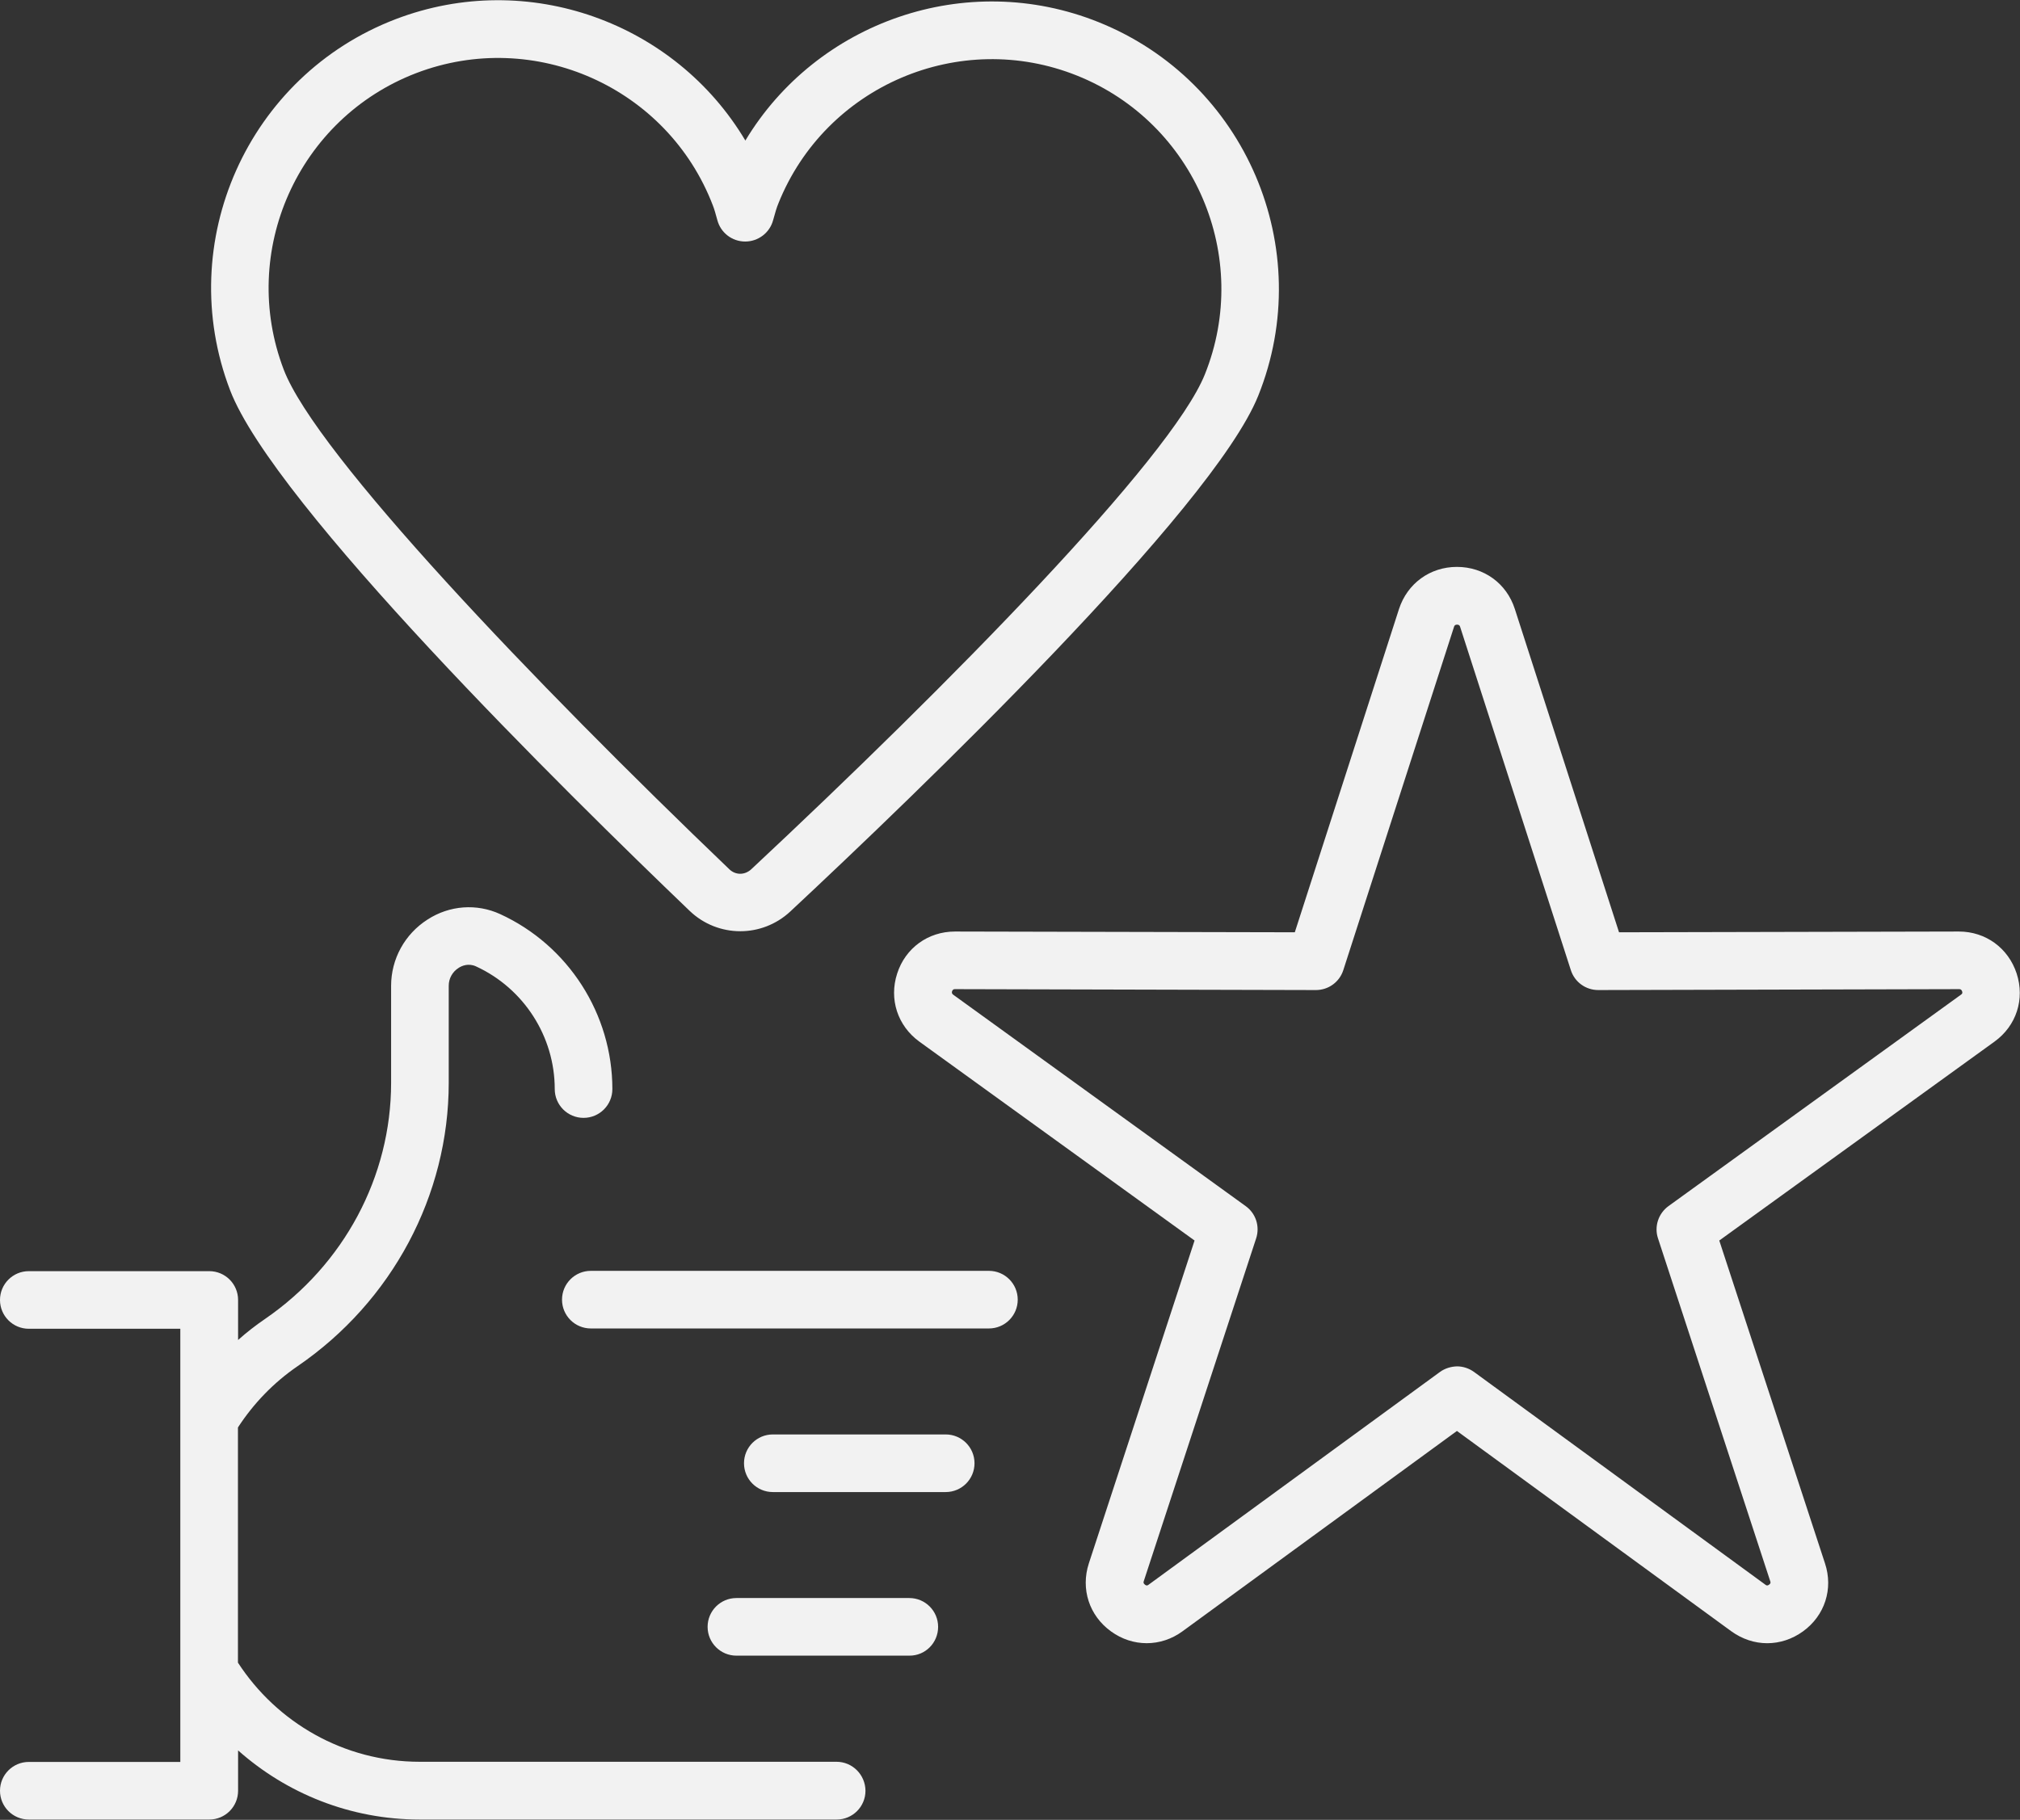
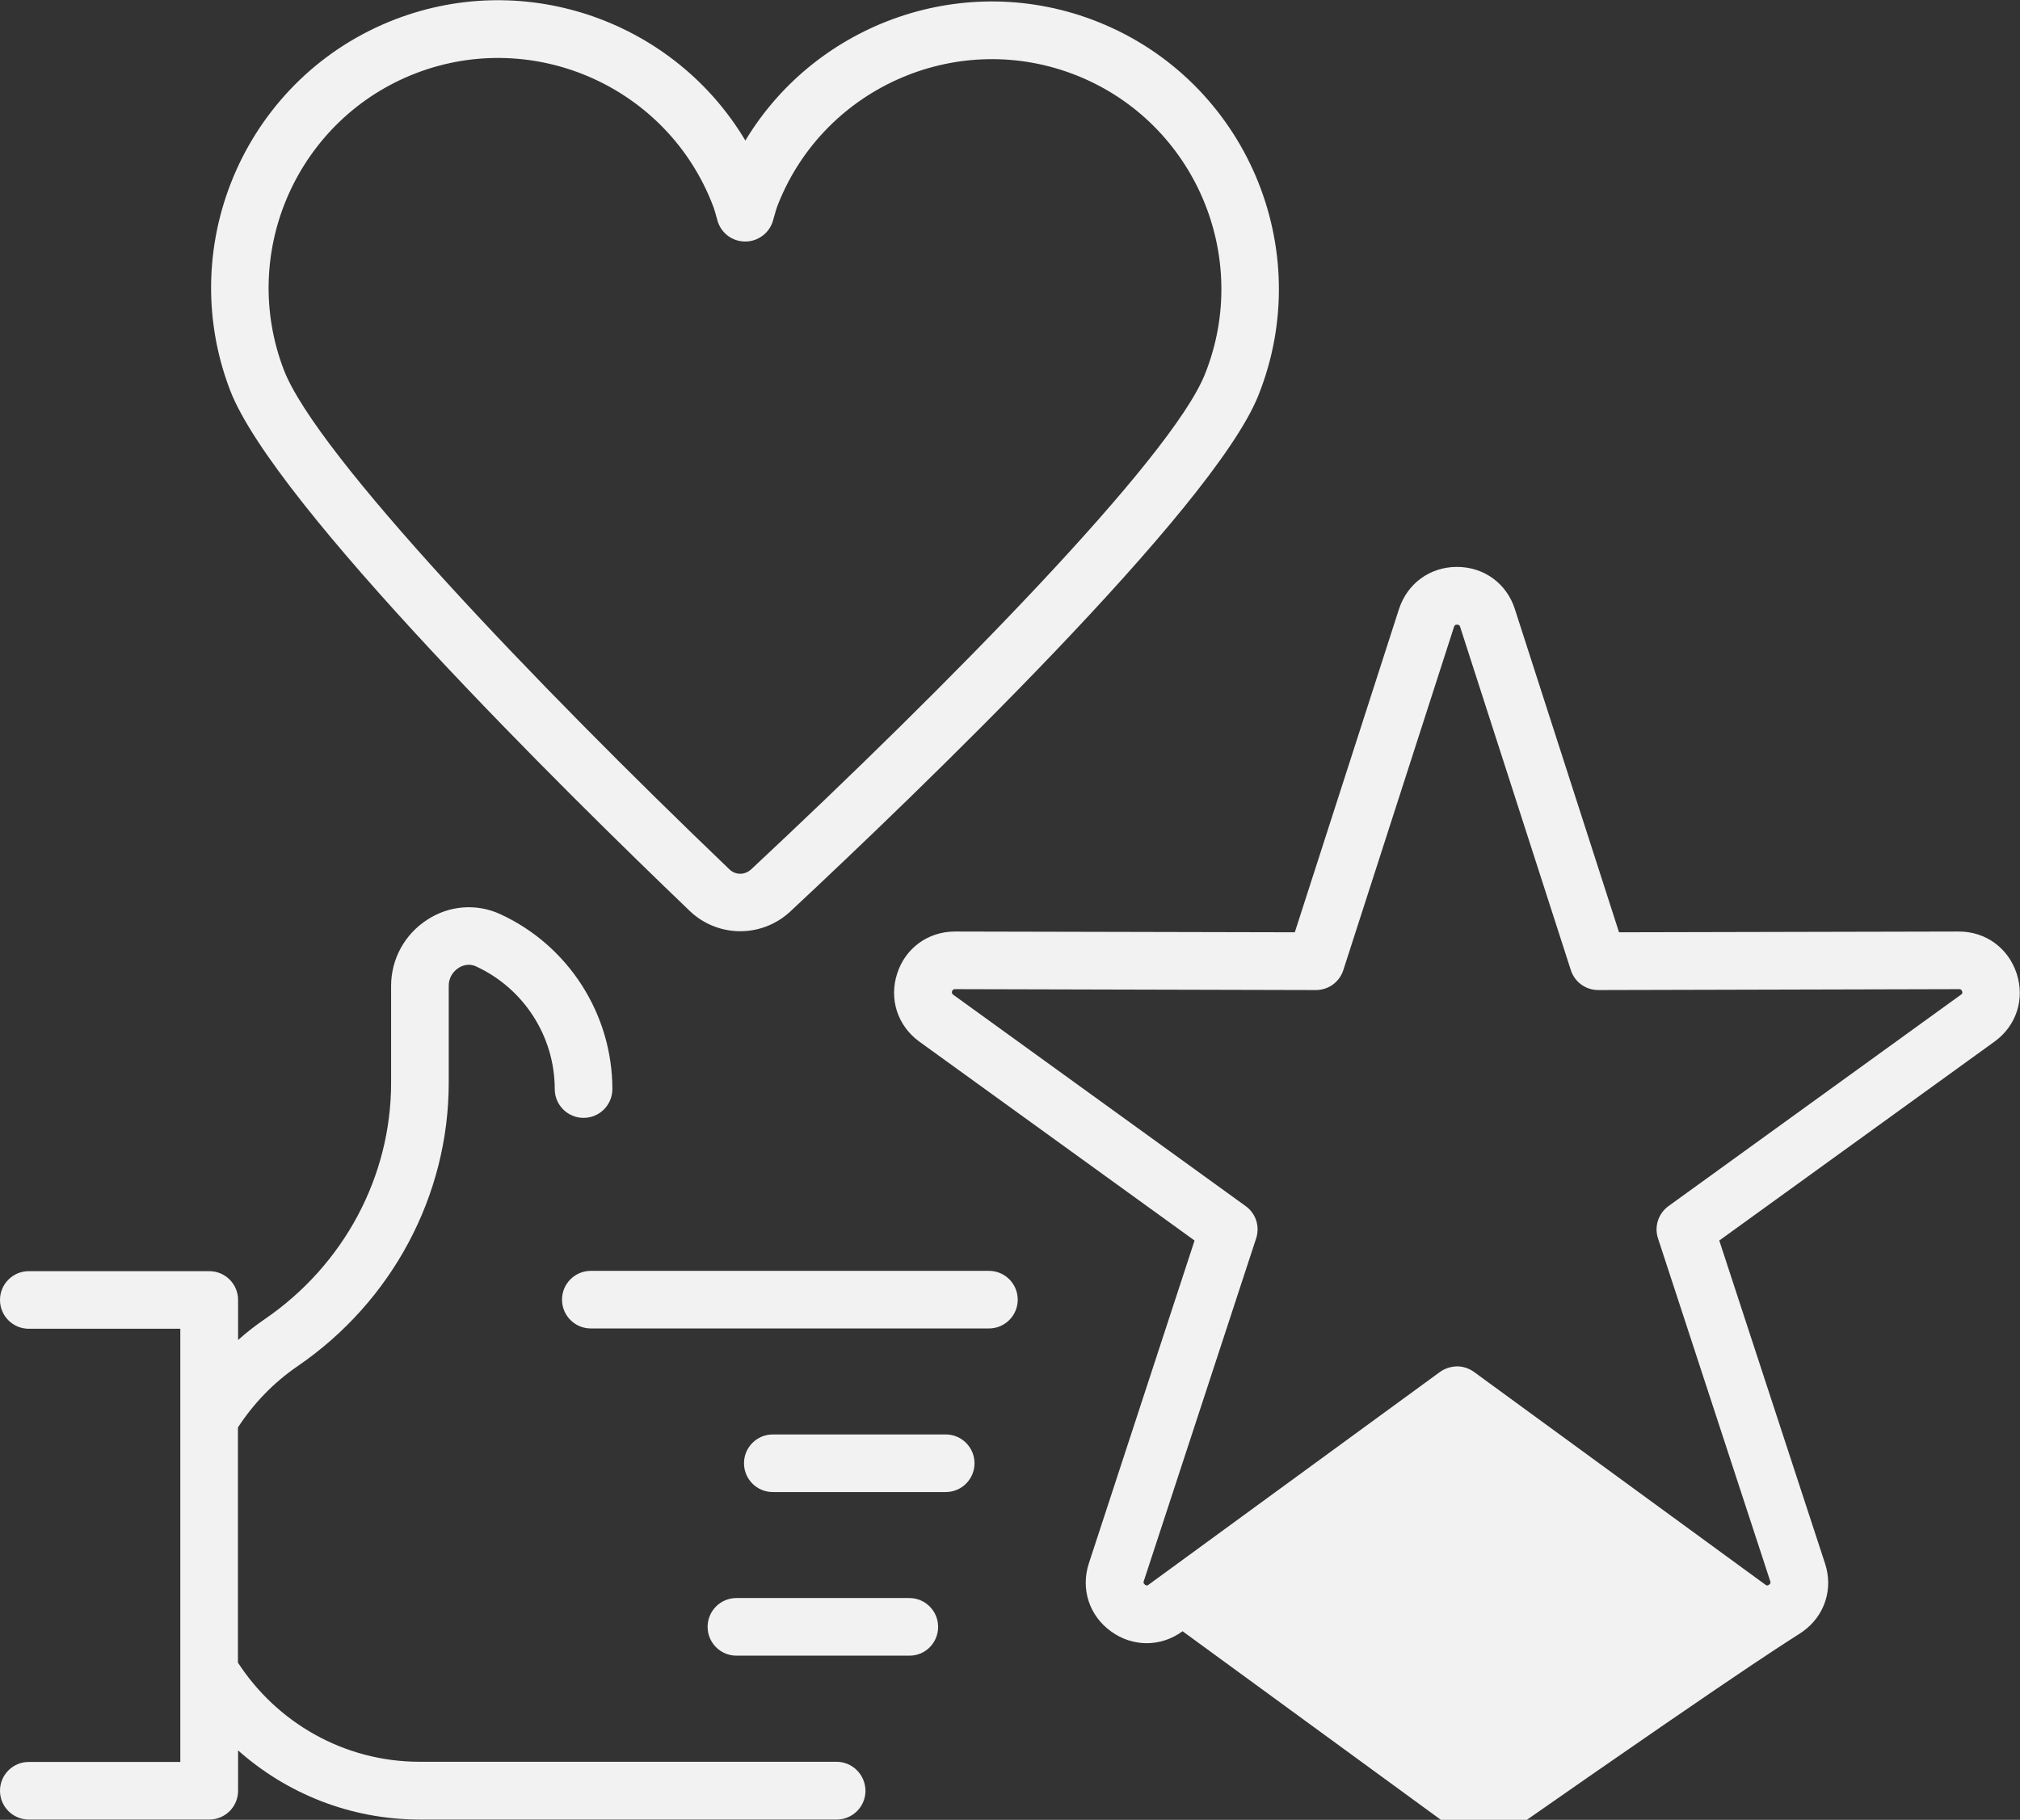
<svg xmlns="http://www.w3.org/2000/svg" version="1.1" id="Layer_1" x="0px" y="0px" style="enable-background:new 0 0 910 910;" xml:space="preserve" viewBox="387.82 395.6 133.2 120.03">
  <rect x="387.82" y="395.6" width="133.2" height="120.03" fill="#333333" stroke="none" />
  <style type="text/css">
	.st0{fill:#F2F2F2;}
</style>
  <g>
    <g>
-       <path class="st0" d="M453.03,483.22h-26.25c-1.05,0-1.9-0.85-1.9-1.9s0.85-1.9,1.9-1.9h26.25c1.05,0,1.9,0.85,1.9,1.9    S454.08,483.22,453.03,483.22z M452.08,492.11c0-1.05-0.85-1.9-1.9-1.9h-11.4c-1.05,0-1.9,0.85-1.9,1.9c0,1.05,0.85,1.9,1.9,1.9    h11.4C451.23,494.01,452.08,493.16,452.08,492.11z M449.68,502.9c0-1.05-0.85-1.9-1.9-1.9h-11.4c-1.05,0-1.9,0.85-1.9,1.9    c0,1.05,0.85,1.9,1.9,1.9h11.4C448.83,504.81,449.68,503.96,449.68,502.9z M442.98,511.8H415.5c-5.02,0-9.44-2.61-11.99-6.54    v-15.51c1.02-1.57,2.34-2.95,3.93-4.04c6.24-4.27,9.97-11.27,9.97-18.7v-6.4c0-0.47,0.24-0.91,0.65-1.17    c0.21-0.14,0.65-0.33,1.15-0.1c3.15,1.45,5.19,4.62,5.19,8.09c0,1.05,0.85,1.9,1.9,1.9s1.9-0.85,1.9-1.9    c0-4.95-2.91-9.48-7.4-11.54c-1.55-0.71-3.34-0.58-4.79,0.36c-1.5,0.96-2.4,2.6-2.4,4.37v6.4c0,6.18-3.11,12-8.31,15.57    c-0.63,0.43-1.22,0.89-1.78,1.39v-2.64c0-1.05-0.85-1.9-1.9-1.9h-11.9c-1.05,0-1.9,0.85-1.9,1.9c0,1.05,0.85,1.9,1.9,1.9h9.99    v5.48v17.61v5.48h-9.99c-1.05,0-1.9,0.85-1.9,1.9c0,1.05,0.85,1.9,1.9,1.9h11.9c1.05,0,1.9-0.85,1.9-1.9v-2.66    c3.2,2.84,7.4,4.56,11.99,4.56h27.48c1.05,0,1.9-0.85,1.9-1.9C444.88,512.65,444.03,511.8,442.98,511.8z M439.92,455.73    c8.28-7.73,27.85-26.52,30.87-34.03c3.89-9.7-0.84-20.75-10.53-24.64c-8.74-3.51-18.59-0.01-23.29,7.81    c-4.62-7.77-14.33-11.34-23.05-8.01c-9.76,3.73-14.66,14.71-10.93,24.47c2.89,7.55,22.16,26.54,30.31,34.35l0,0    c0.93,0.89,2.13,1.34,3.34,1.34C437.81,457.02,438.99,456.59,439.92,455.73z M435.92,452.94c-12.81-12.27-27.26-27.38-29.39-32.96    c-2.98-7.8,0.94-16.57,8.74-19.56c7.8-2.98,16.58,0.94,19.56,8.74c0.09,0.23,0.18,0.54,0.29,0.95c0.22,0.84,0.97,1.42,1.84,1.42    c0,0,0,0,0,0c0.86,0,1.62-0.58,1.84-1.41c0.13-0.48,0.24-0.85,0.35-1.11c3.11-7.75,11.95-11.53,19.7-8.42    c7.75,3.11,11.53,11.95,8.42,19.7c-2.23,5.56-16.92,20.51-29.93,32.66C436.91,453.33,436.32,453.32,435.92,452.94L435.92,452.94z     M506.71,503.2c1.44-1.04,2.01-2.81,1.45-4.49l-6.97-21.29l18.15-13.12c1.44-1.04,2.01-2.8,1.46-4.49    c-0.55-1.68-2.04-2.77-3.81-2.77c0,0-0.01,0-0.01,0l-22.4,0.05l-6.87-21.32c-0.54-1.69-2.04-2.78-3.82-2.78    c-1.77,0-3.27,1.09-3.82,2.78l-6.87,21.32l-22.4-0.05c0,0-0.01,0-0.01,0c-1.77,0-3.27,1.09-3.81,2.77    c-0.55,1.69,0.03,3.45,1.46,4.49l18.15,13.12l-6.97,21.29c-0.55,1.69,0.02,3.45,1.46,4.49c1.43,1.04,3.29,1.04,4.72-0.01    l18.09-13.21l18.09,13.21c0.72,0.52,1.54,0.79,2.37,0.79C505.17,503.98,505.99,503.72,506.71,503.2z M482.77,486.09l-19.21,14.03    c-0.05,0.04-0.12,0.09-0.24,0c-0.12-0.09-0.1-0.17-0.08-0.23l7.41-22.61c0.26-0.79-0.02-1.65-0.69-2.13l-19.28-13.94    c-0.05-0.04-0.12-0.09-0.08-0.23c0.05-0.14,0.14-0.14,0.2-0.14l23.79,0.06c0,0,0,0,0,0c0.83,0,1.56-0.53,1.81-1.32l7.3-22.64    c0.02-0.06,0.05-0.14,0.2-0.14c0.15,0,0.18,0.08,0.2,0.14l7.3,22.64c0.25,0.79,0.98,1.32,1.81,1.32c0,0,0,0,0,0l23.79-0.06    c0.06,0,0.15,0,0.2,0.14c0.05,0.14-0.02,0.19-0.08,0.23l-19.28,13.94c-0.67,0.49-0.95,1.35-0.69,2.13l7.4,22.61    c0.02,0.06,0.05,0.14-0.08,0.23c-0.12,0.09-0.19,0.04-0.24,0l-19.21-14.03c-0.33-0.24-0.73-0.37-1.12-0.37    C483.5,485.73,483.1,485.85,482.77,486.09z" />
+       <path class="st0" d="M453.03,483.22h-26.25c-1.05,0-1.9-0.85-1.9-1.9s0.85-1.9,1.9-1.9h26.25c1.05,0,1.9,0.85,1.9,1.9    S454.08,483.22,453.03,483.22z M452.08,492.11c0-1.05-0.85-1.9-1.9-1.9h-11.4c-1.05,0-1.9,0.85-1.9,1.9c0,1.05,0.85,1.9,1.9,1.9    h11.4C451.23,494.01,452.08,493.16,452.08,492.11z M449.68,502.9c0-1.05-0.85-1.9-1.9-1.9h-11.4c-1.05,0-1.9,0.85-1.9,1.9    c0,1.05,0.85,1.9,1.9,1.9h11.4C448.83,504.81,449.68,503.96,449.68,502.9z M442.98,511.8H415.5c-5.02,0-9.44-2.61-11.99-6.54    v-15.51c1.02-1.57,2.34-2.95,3.93-4.04c6.24-4.27,9.97-11.27,9.97-18.7v-6.4c0-0.47,0.24-0.91,0.65-1.17    c0.21-0.14,0.65-0.33,1.15-0.1c3.15,1.45,5.19,4.62,5.19,8.09c0,1.05,0.85,1.9,1.9,1.9s1.9-0.85,1.9-1.9    c0-4.95-2.91-9.48-7.4-11.54c-1.55-0.71-3.34-0.58-4.79,0.36c-1.5,0.96-2.4,2.6-2.4,4.37v6.4c0,6.18-3.11,12-8.31,15.57    c-0.63,0.43-1.22,0.89-1.78,1.39v-2.64c0-1.05-0.85-1.9-1.9-1.9h-11.9c-1.05,0-1.9,0.85-1.9,1.9c0,1.05,0.85,1.9,1.9,1.9h9.99    v5.48v17.61v5.48h-9.99c-1.05,0-1.9,0.85-1.9,1.9c0,1.05,0.85,1.9,1.9,1.9h11.9c1.05,0,1.9-0.85,1.9-1.9v-2.66    c3.2,2.84,7.4,4.56,11.99,4.56h27.48c1.05,0,1.9-0.85,1.9-1.9C444.88,512.65,444.03,511.8,442.98,511.8z M439.92,455.73    c8.28-7.73,27.85-26.52,30.87-34.03c3.89-9.7-0.84-20.75-10.53-24.64c-8.74-3.51-18.59-0.01-23.29,7.81    c-4.62-7.77-14.33-11.34-23.05-8.01c-9.76,3.73-14.66,14.71-10.93,24.47c2.89,7.55,22.16,26.54,30.31,34.35l0,0    c0.93,0.89,2.13,1.34,3.34,1.34C437.81,457.02,438.99,456.59,439.92,455.73z M435.92,452.94c-12.81-12.27-27.26-27.38-29.39-32.96    c-2.98-7.8,0.94-16.57,8.74-19.56c7.8-2.98,16.58,0.94,19.56,8.74c0.09,0.23,0.18,0.54,0.29,0.95c0.22,0.84,0.97,1.42,1.84,1.42    c0,0,0,0,0,0c0.86,0,1.62-0.58,1.84-1.41c0.13-0.48,0.24-0.85,0.35-1.11c3.11-7.75,11.95-11.53,19.7-8.42    c7.75,3.11,11.53,11.95,8.42,19.7c-2.23,5.56-16.92,20.51-29.93,32.66C436.91,453.33,436.32,453.32,435.92,452.94L435.92,452.94z     M506.71,503.2c1.44-1.04,2.01-2.81,1.45-4.49l-6.97-21.29l18.15-13.12c1.44-1.04,2.01-2.8,1.46-4.49    c-0.55-1.68-2.04-2.77-3.81-2.77c0,0-0.01,0-0.01,0l-22.4,0.05l-6.87-21.32c-0.54-1.69-2.04-2.78-3.82-2.78    c-1.77,0-3.27,1.09-3.82,2.78l-6.87,21.32l-22.4-0.05c0,0-0.01,0-0.01,0c-1.77,0-3.27,1.09-3.81,2.77    c-0.55,1.69,0.03,3.45,1.46,4.49l18.15,13.12l-6.97,21.29c-0.55,1.69,0.02,3.45,1.46,4.49c1.43,1.04,3.29,1.04,4.72-0.01    l18.09,13.21c0.72,0.52,1.54,0.79,2.37,0.79C505.17,503.98,505.99,503.72,506.71,503.2z M482.77,486.09l-19.21,14.03    c-0.05,0.04-0.12,0.09-0.24,0c-0.12-0.09-0.1-0.17-0.08-0.23l7.41-22.61c0.26-0.79-0.02-1.65-0.69-2.13l-19.28-13.94    c-0.05-0.04-0.12-0.09-0.08-0.23c0.05-0.14,0.14-0.14,0.2-0.14l23.79,0.06c0,0,0,0,0,0c0.83,0,1.56-0.53,1.81-1.32l7.3-22.64    c0.02-0.06,0.05-0.14,0.2-0.14c0.15,0,0.18,0.08,0.2,0.14l7.3,22.64c0.25,0.79,0.98,1.32,1.81,1.32c0,0,0,0,0,0l23.79-0.06    c0.06,0,0.15,0,0.2,0.14c0.05,0.14-0.02,0.19-0.08,0.23l-19.28,13.94c-0.67,0.49-0.95,1.35-0.69,2.13l7.4,22.61    c0.02,0.06,0.05,0.14-0.08,0.23c-0.12,0.09-0.19,0.04-0.24,0l-19.21-14.03c-0.33-0.24-0.73-0.37-1.12-0.37    C483.5,485.73,483.1,485.85,482.77,486.09z" />
    </g>
  </g>
</svg>